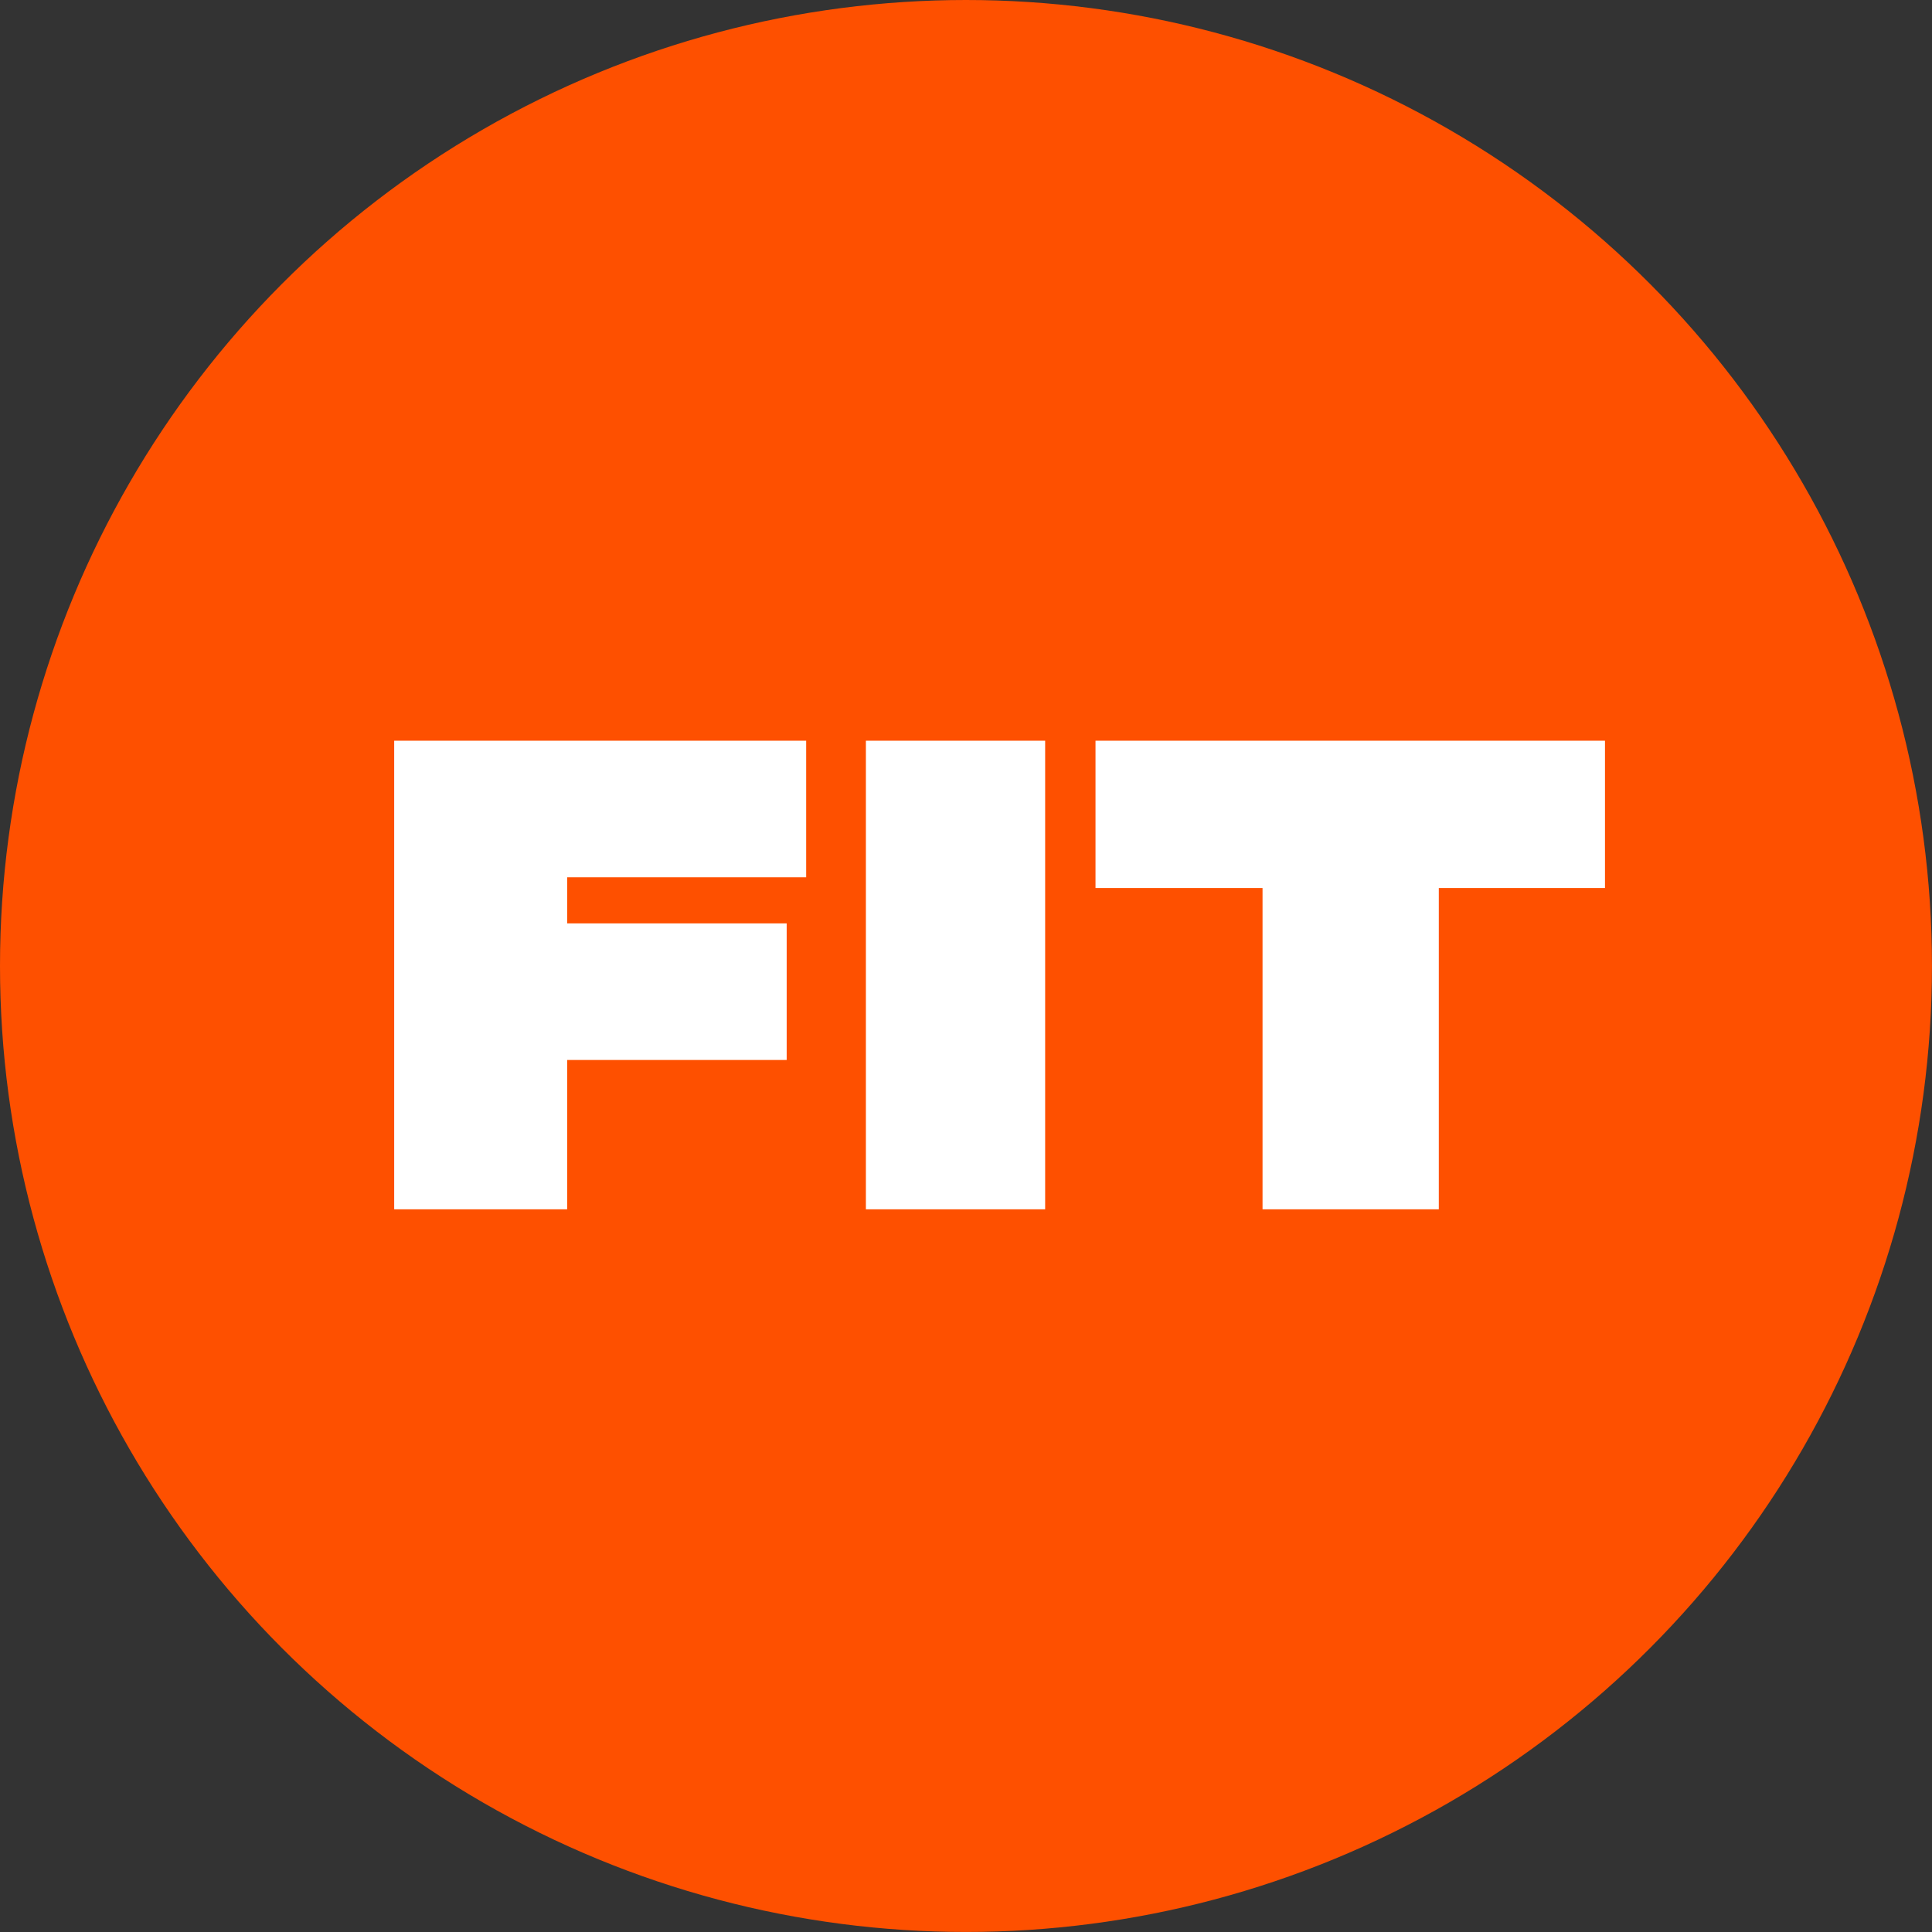
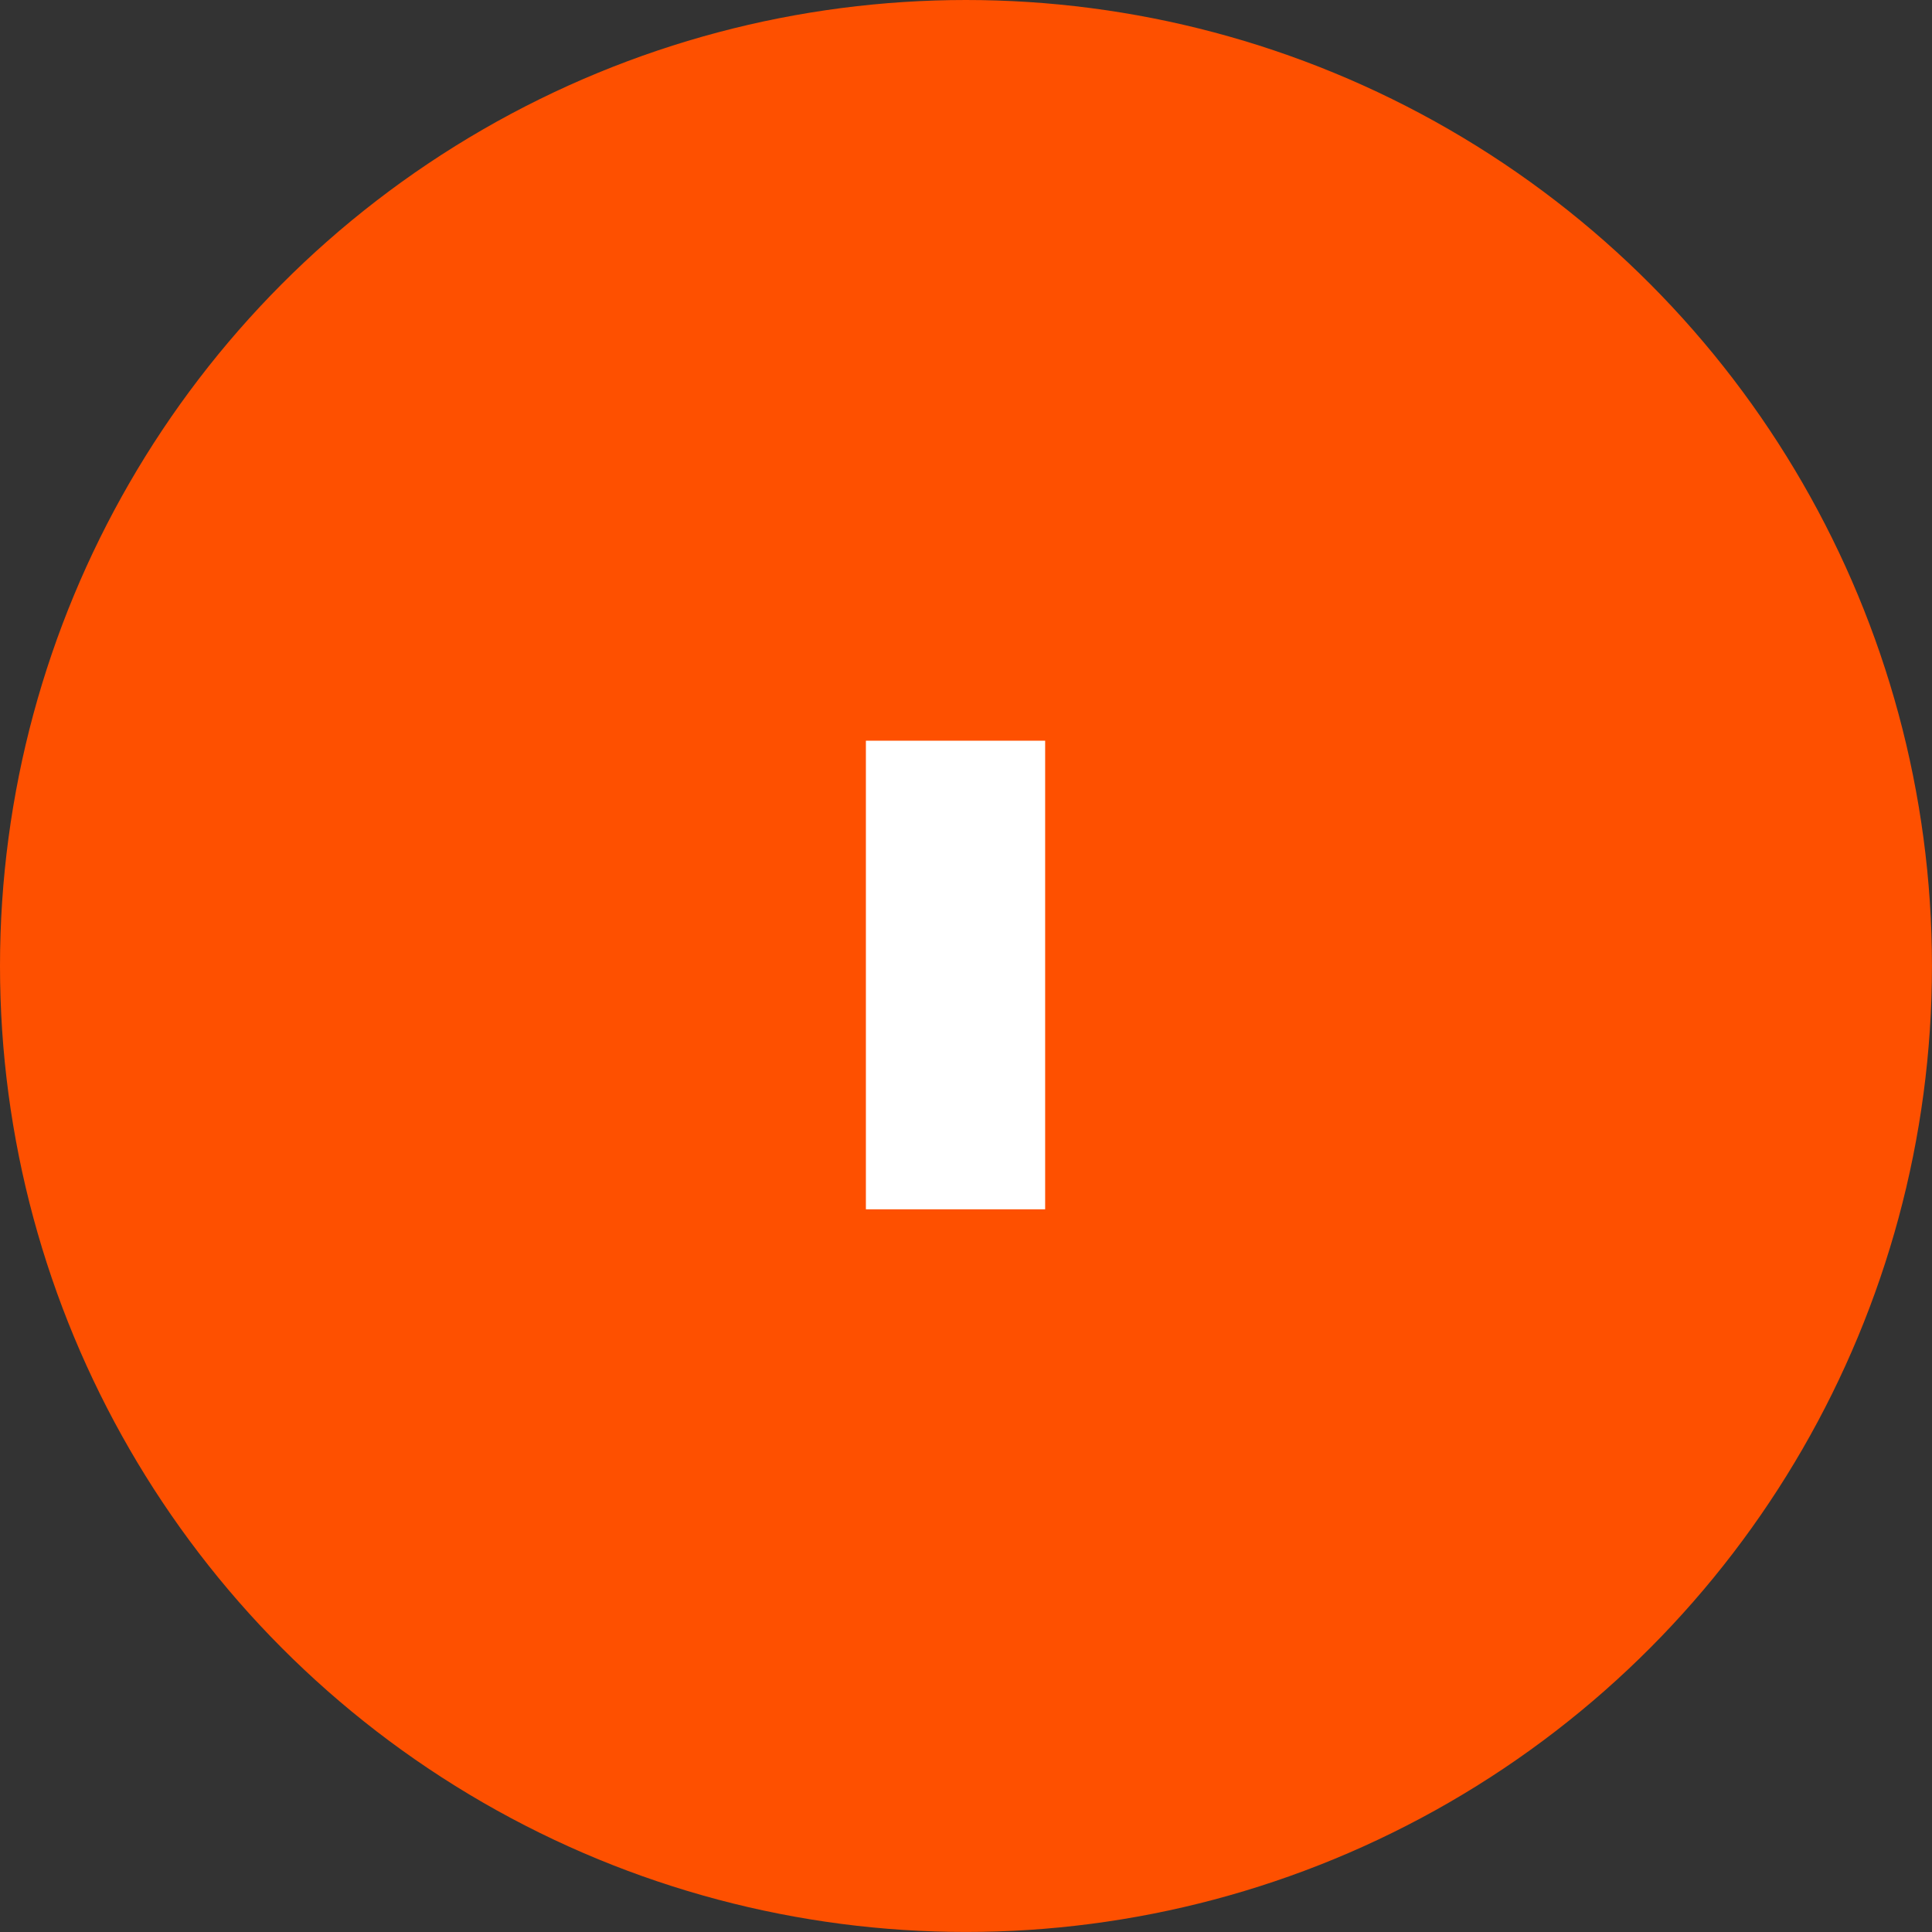
<svg xmlns="http://www.w3.org/2000/svg" width="125" height="125" viewBox="0 0 125 125" fill="none">
  <rect x="0" y="0" width="125" height="125" fill="#333333" stroke="none" />
  <circle cx="62.499" cy="62.499" r="62.499" fill="#FE5000" />
-   <path d="M70.879 47.924V57.455H81.686V78.242H93.09V57.455H103.842V47.924H70.879Z" fill="white" />
  <path d="M67.621 47.924H56.023V78.242H67.621V47.924Z" fill="white" />
-   <path d="M25.504 47.924V78.242H36.695V68.58H50.898V59.743H36.695V56.761H52.159V47.924H25.504Z" fill="white" />
</svg>